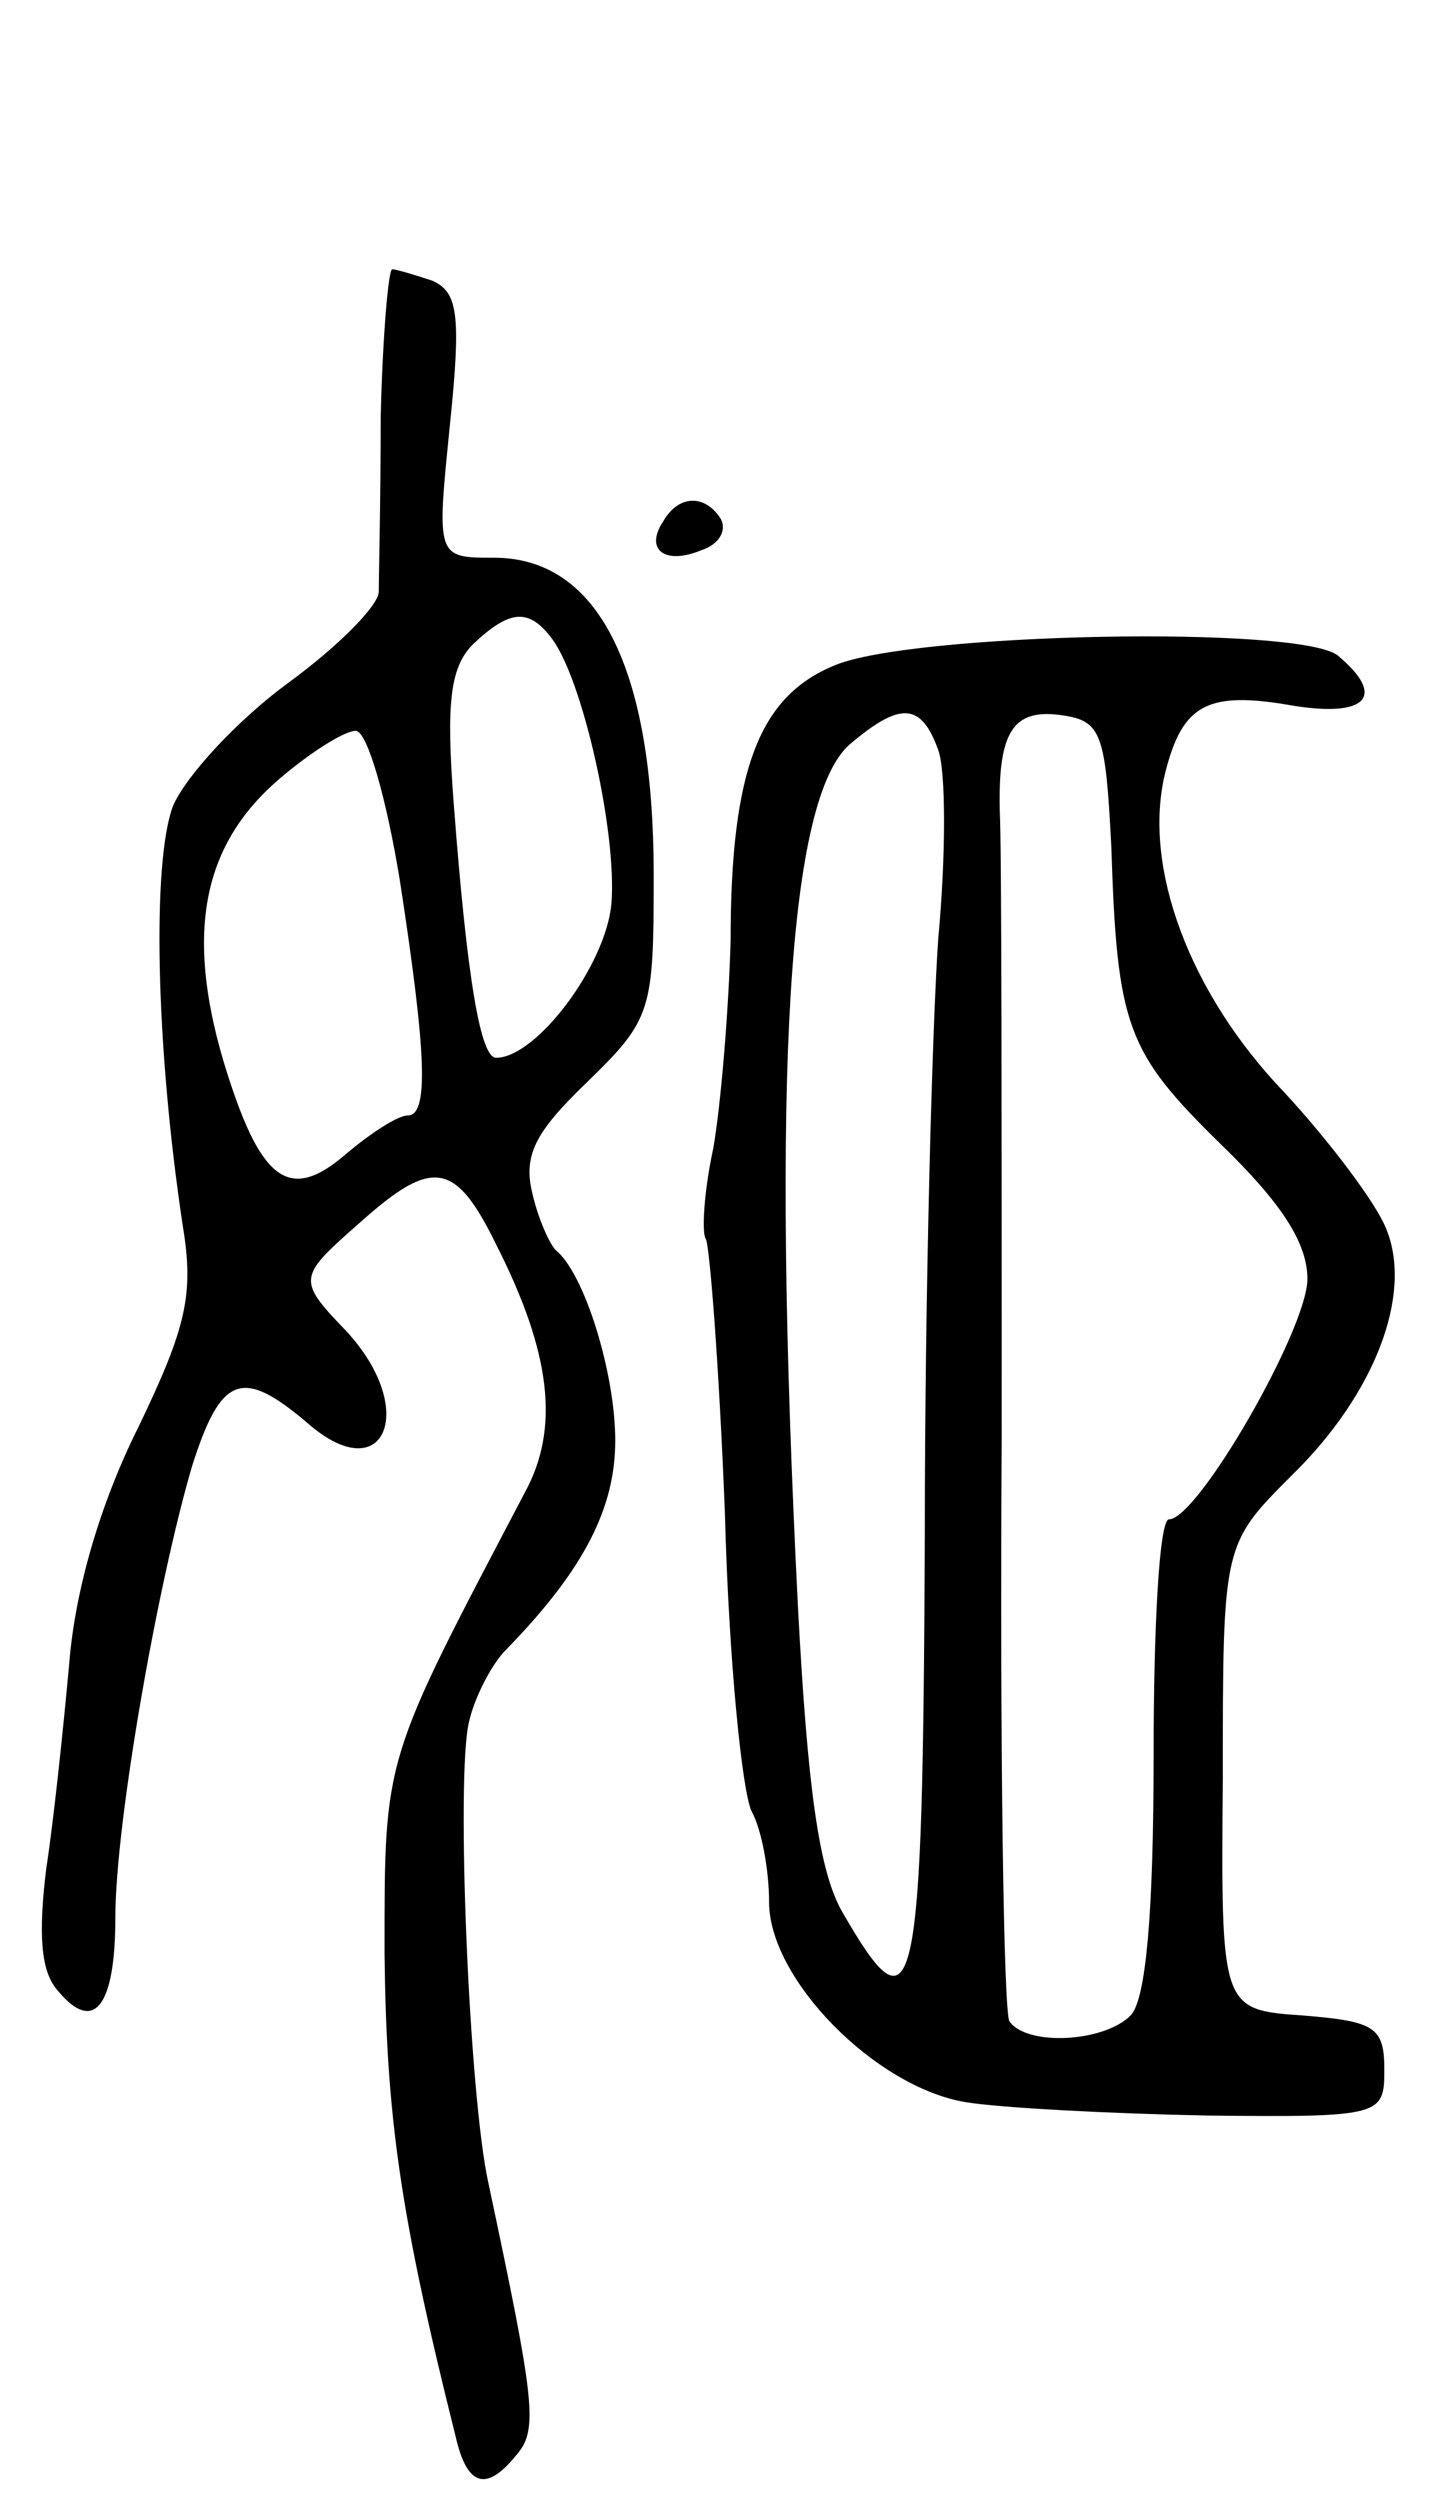
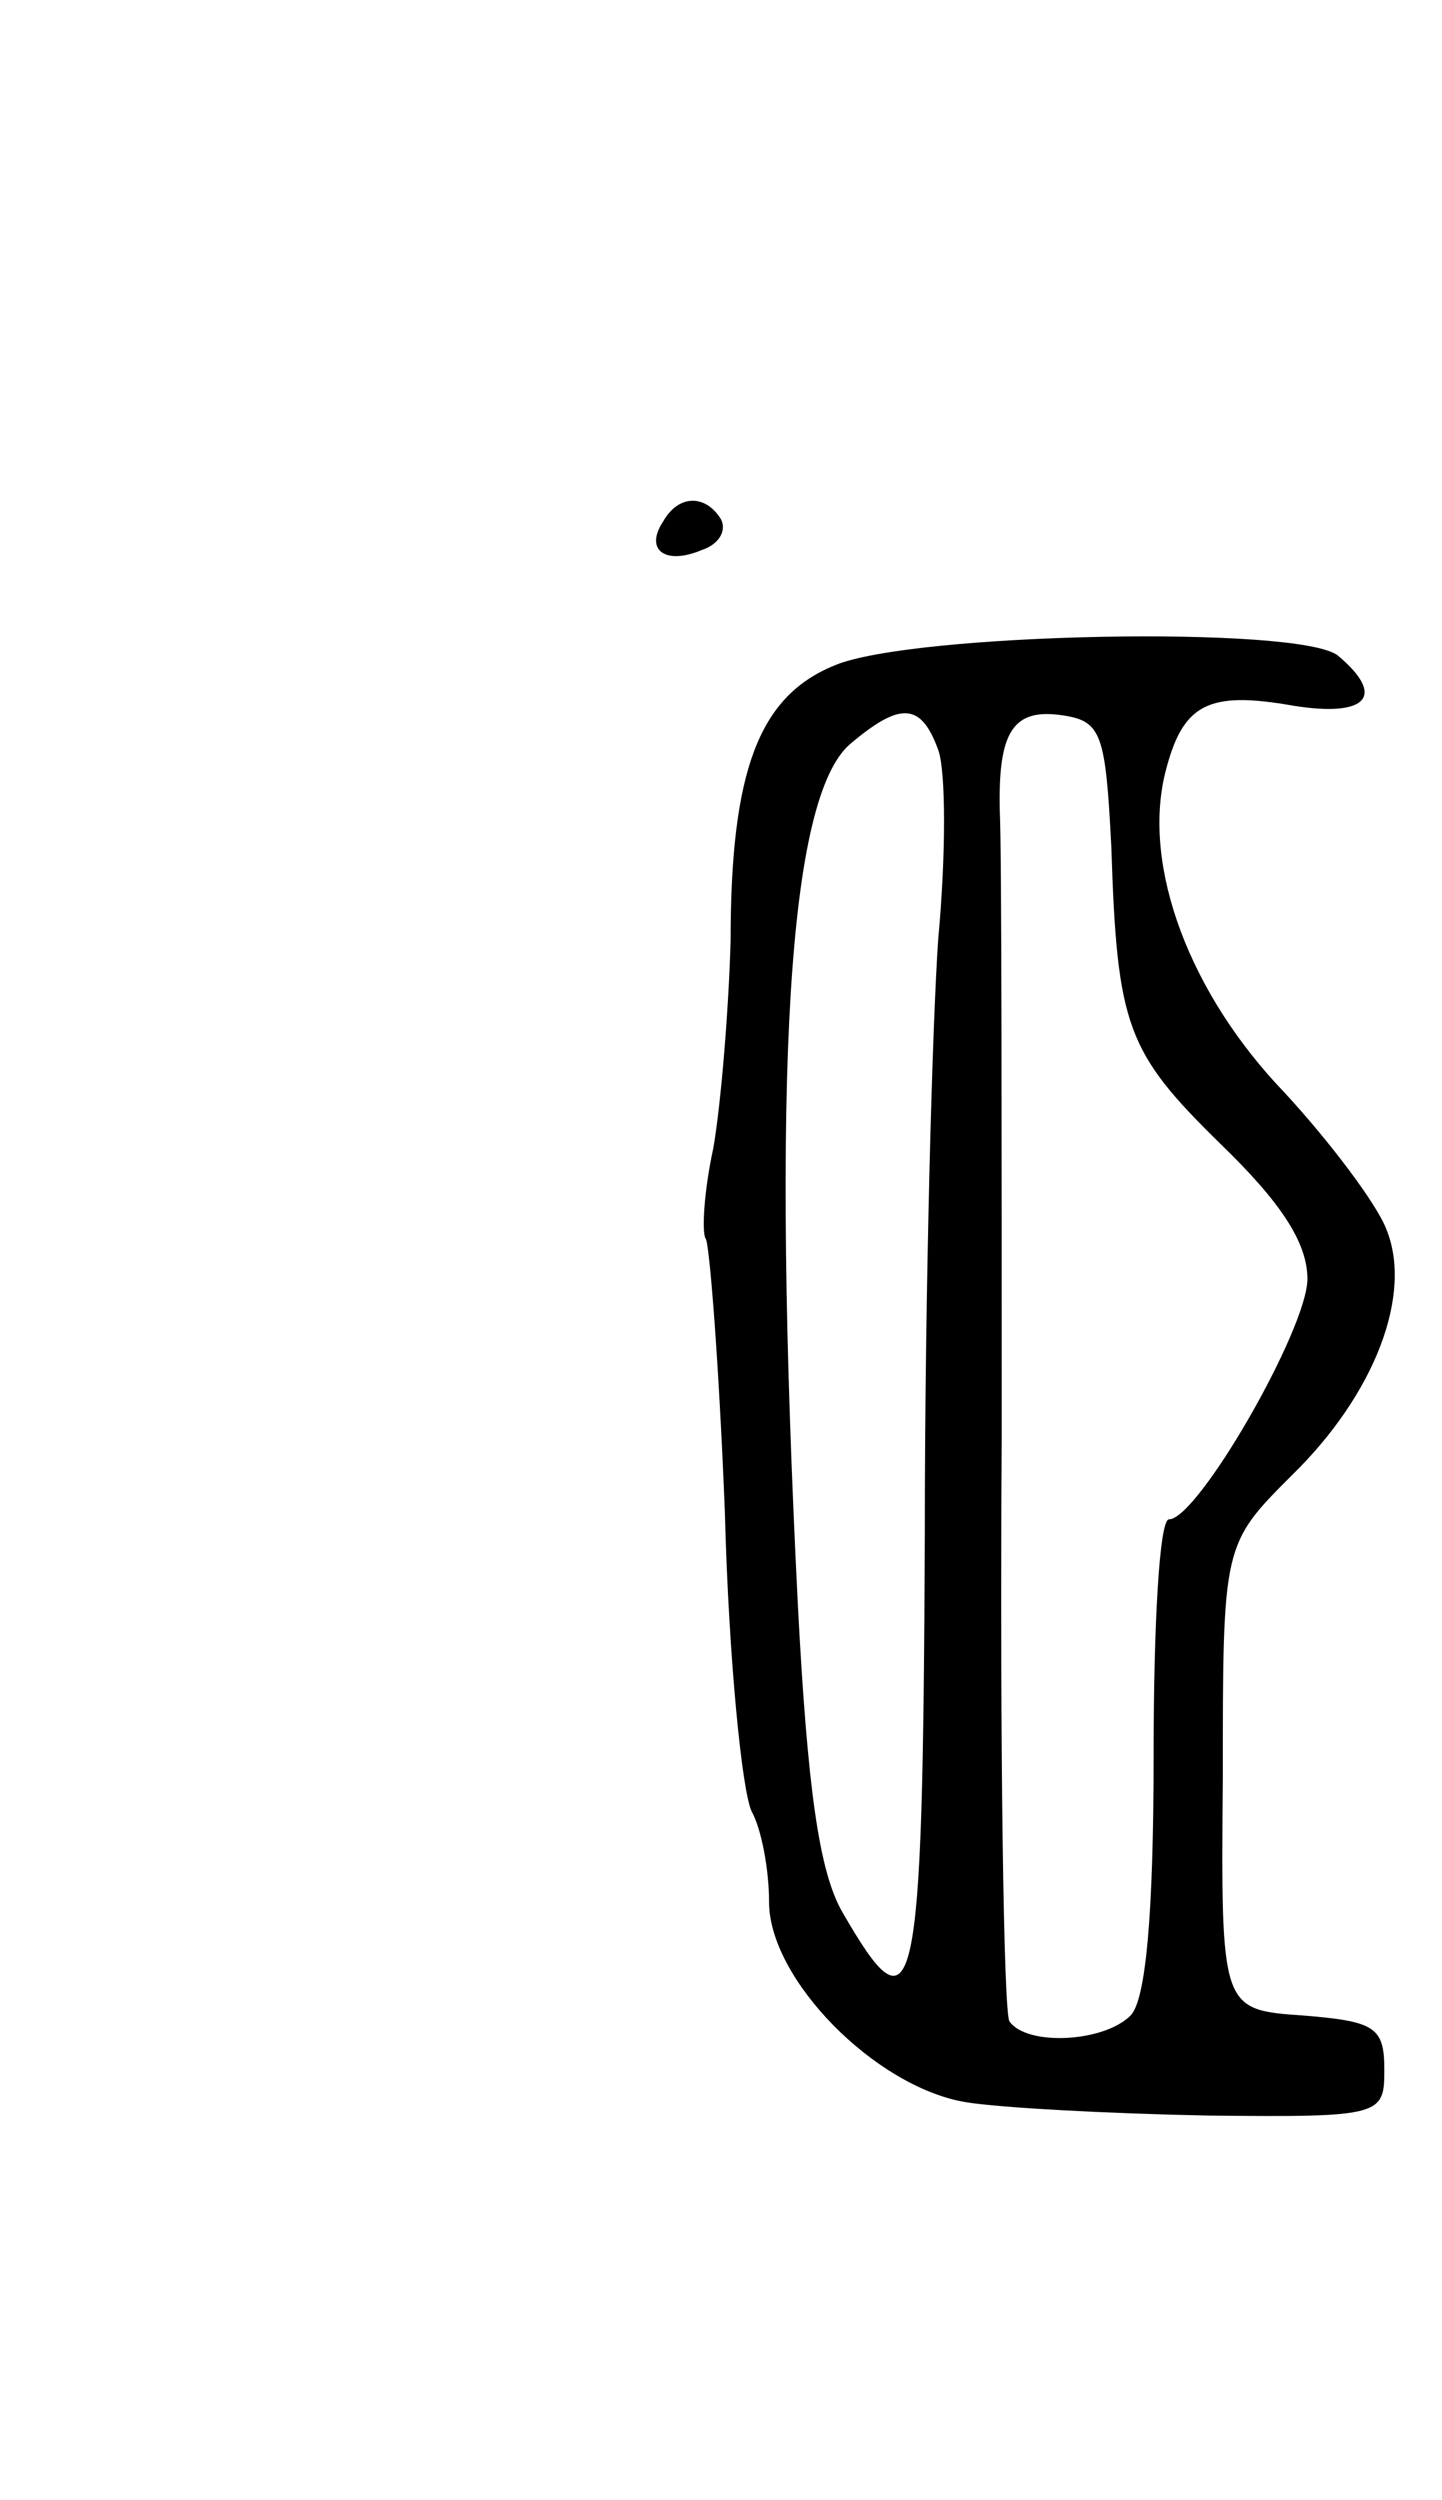
<svg xmlns="http://www.w3.org/2000/svg" version="1.0" width="75" height="130" viewBox="0 0 75 130">
  <g transform="translate(0,130) scale(0.1,-0.1)">
-     <path d="M198 1083 c0 -43 -1 -84 -1 -90 1 -7 -21 -29 -47 -48 -26 -19 -53 -48 -60 -64 -11 -29 -9 -125 5 -218 6 -36 2 -53 -23 -105 -20 -40 -33 -85 -36 -123 -3 -33 -8 -81 -12 -107 -4 -33 -3 -53 6 -63 19 -23 30 -8 30 38 0 49 22 174 40 235 15 47 26 51 60 22 40 -35 58 7 20 48 -26 27 -25 28 8 57 37 33 49 31 70 -12 29 -57 33 -96 15 -129 -74 -141 -73 -136 -73 -240 1 -85 8 -135 37 -251 6 -26 16 -29 32 -9 11 13 9 28 -15 141 -10 45 -17 212 -10 240 3 13 12 30 19 37 41 42 57 74 57 109 0 35 -16 87 -31 99 -3 3 -9 16 -12 29 -5 20 1 32 28 58 34 33 35 37 35 108 0 108 -29 165 -83 165 -30 0 -30 0 -23 69 6 58 4 69 -9 75 -9 3 -19 6 -21 6 -2 0 -5 -35 -6 -77z m89 -115 c16 -21 34 -101 31 -138 -3 -32 -39 -80 -60 -80 -8 0 -15 40 -22 132 -4 52 -2 71 10 83 19 18 29 19 41 3z m-79 -126 c14 -91 15 -122 4 -122 -5 0 -19 -9 -32 -20 -30 -26 -45 -14 -64 49 -19 65 -11 110 27 144 17 15 36 27 42 27 6 0 16 -35 23 -78z" />
    <path d="M345 1029 c-10 -15 1 -23 20 -15 9 3 13 10 10 16 -8 13 -22 13 -30 -1z" />
    <path d="M434 954 c-39 -16 -54 -54 -54 -143 -1 -36 -5 -85 -9 -108 -5 -23 -6 -44 -4 -47 2 -2 7 -66 10 -142 2 -77 9 -146 14 -156 5 -9 9 -30 9 -47 0 -40 55 -96 102 -104 18 -3 75 -6 126 -7 91 -1 92 0 92 24 0 22 -5 25 -42 28 -43 3 -43 3 -42 124 0 121 0 121 36 157 43 42 63 94 49 128 -5 13 -29 45 -53 71 -49 51 -74 117 -62 166 9 36 22 43 67 35 38 -6 48 5 23 26 -19 16 -222 12 -262 -5z m54 -44 c4 -11 4 -55 0 -98 -3 -42 -7 -182 -7 -310 -1 -246 -5 -262 -43 -196 -12 21 -18 64 -23 159 -14 279 -5 420 27 448 26 22 37 22 46 -3z m90 -50 c3 -94 8 -107 57 -155 31 -30 45 -51 45 -70 0 -26 -57 -125 -72 -125 -5 0 -8 -55 -8 -123 0 -82 -4 -127 -12 -135 -14 -14 -54 -16 -63 -3 -3 5 -5 142 -4 303 0 161 0 308 -1 326 -1 42 7 54 33 50 20 -3 22 -10 25 -68z" />
  </g>
</svg>